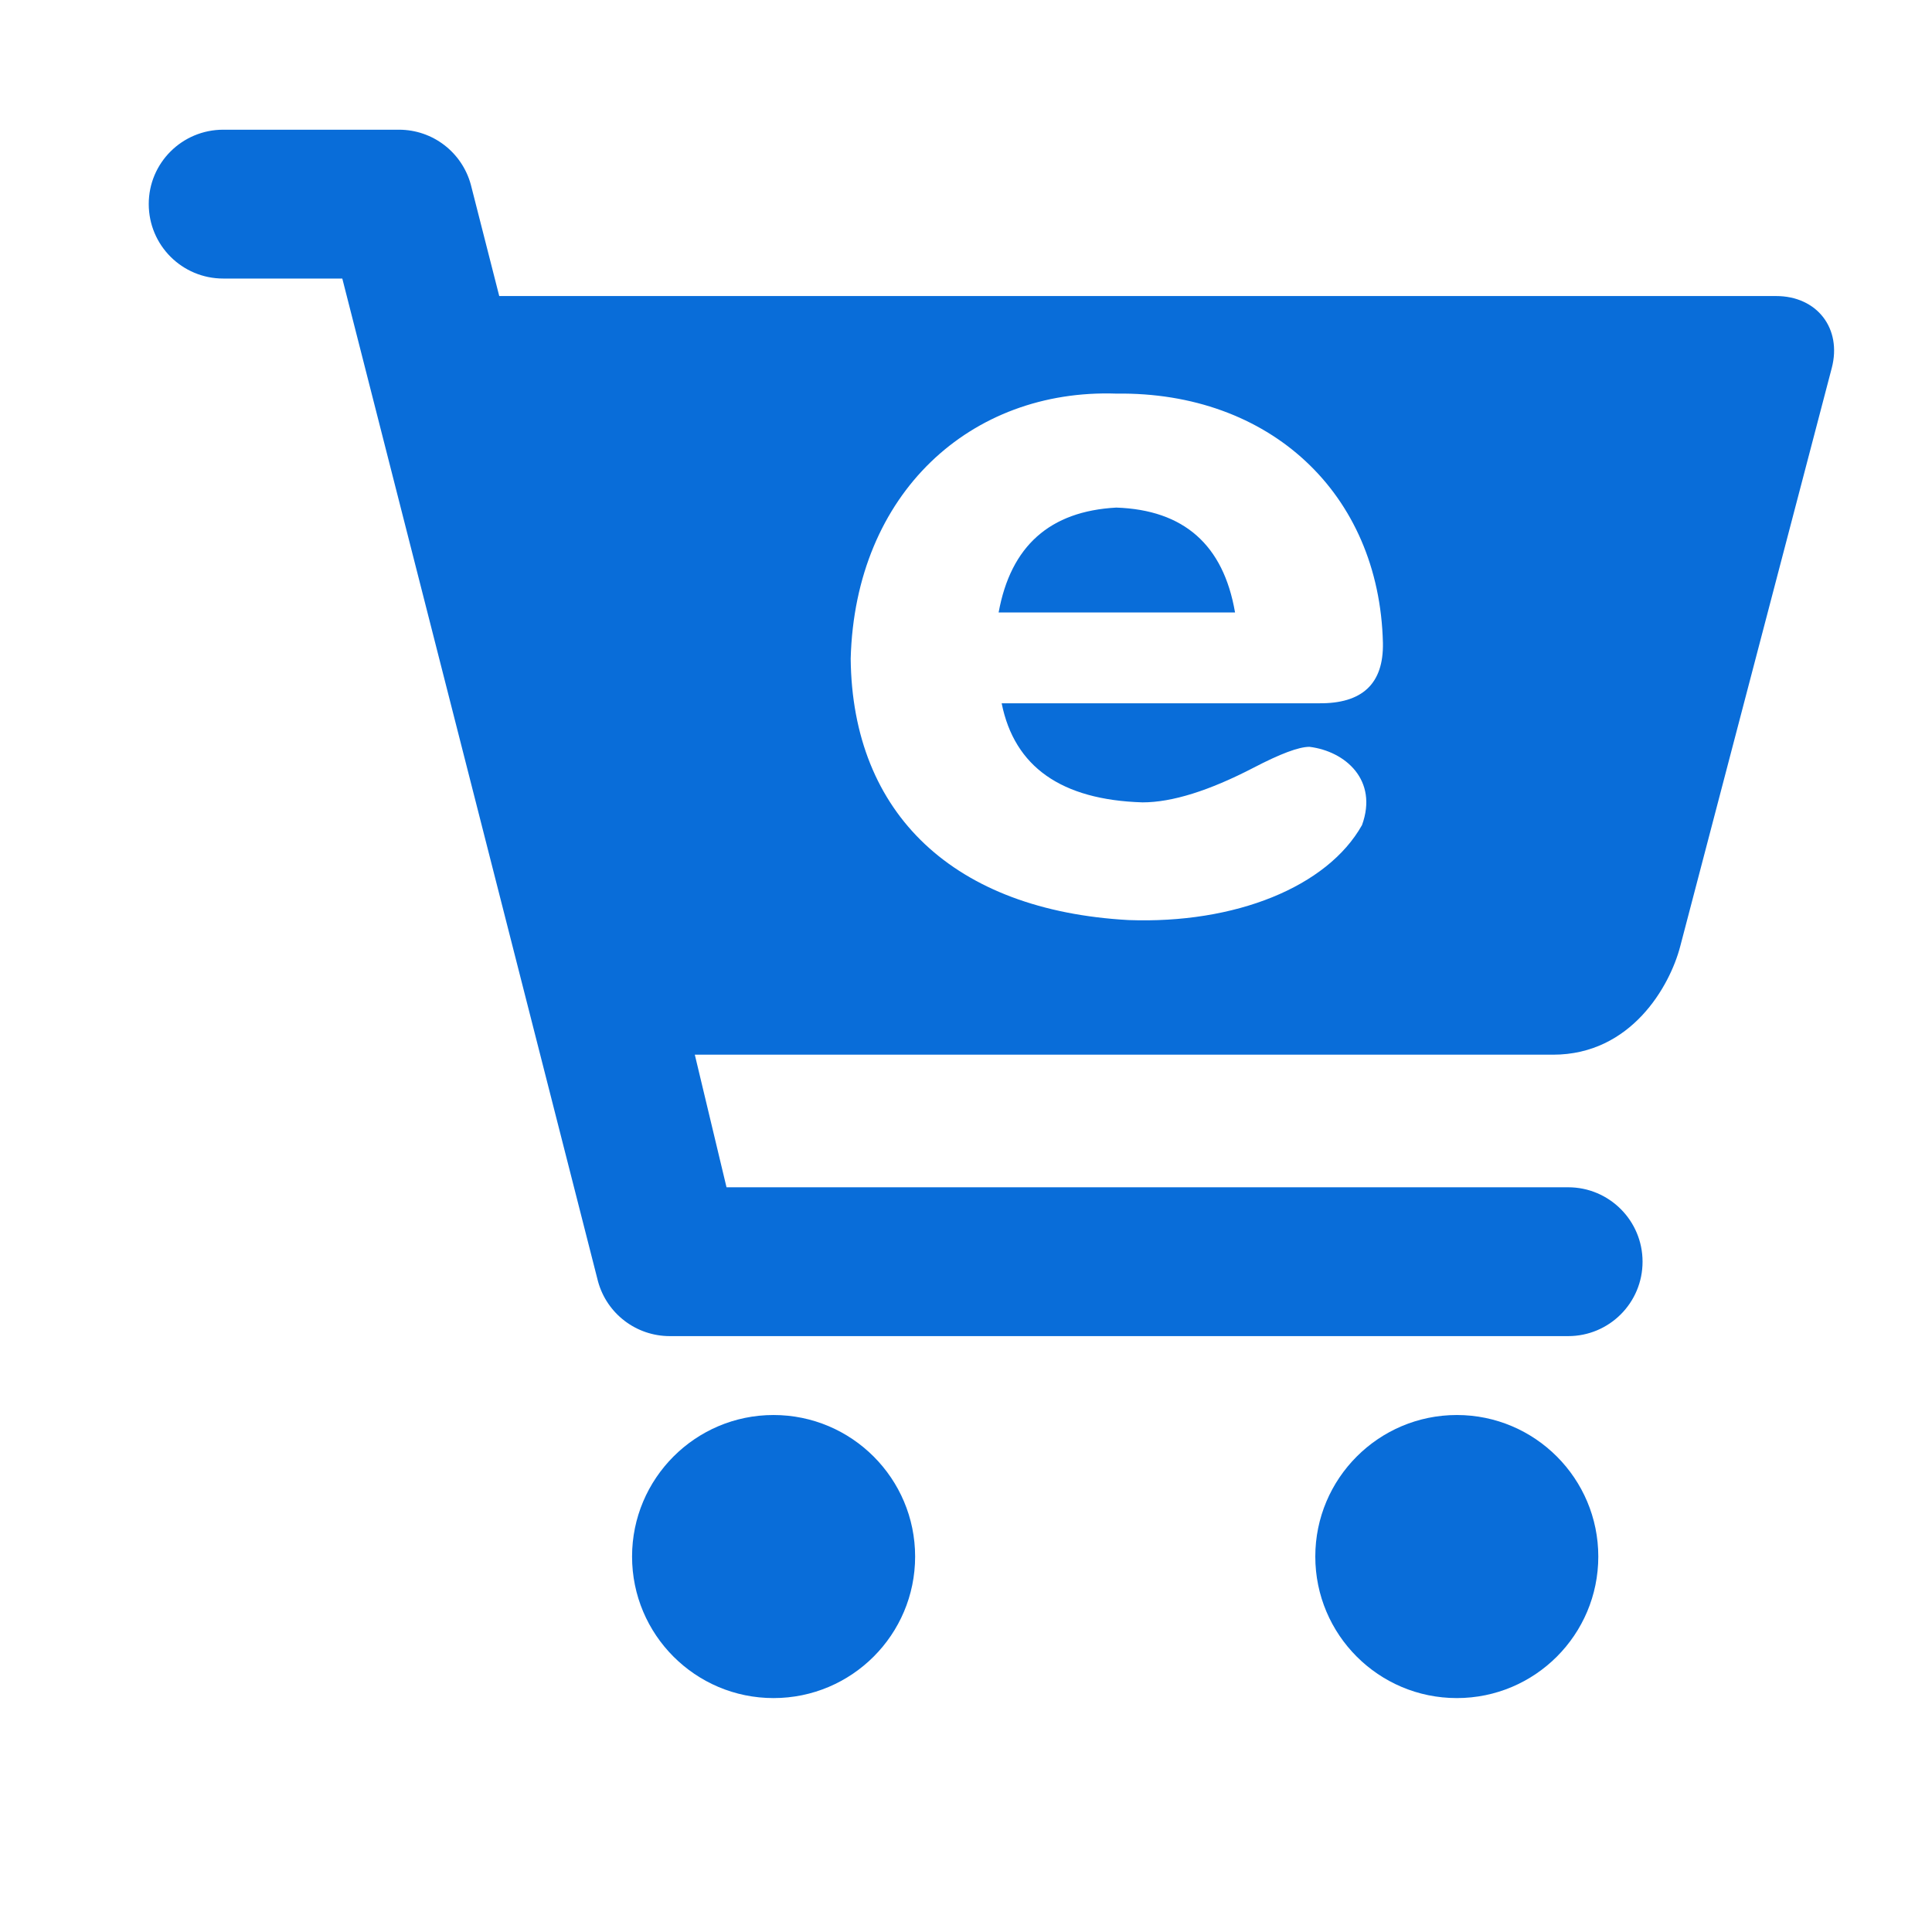
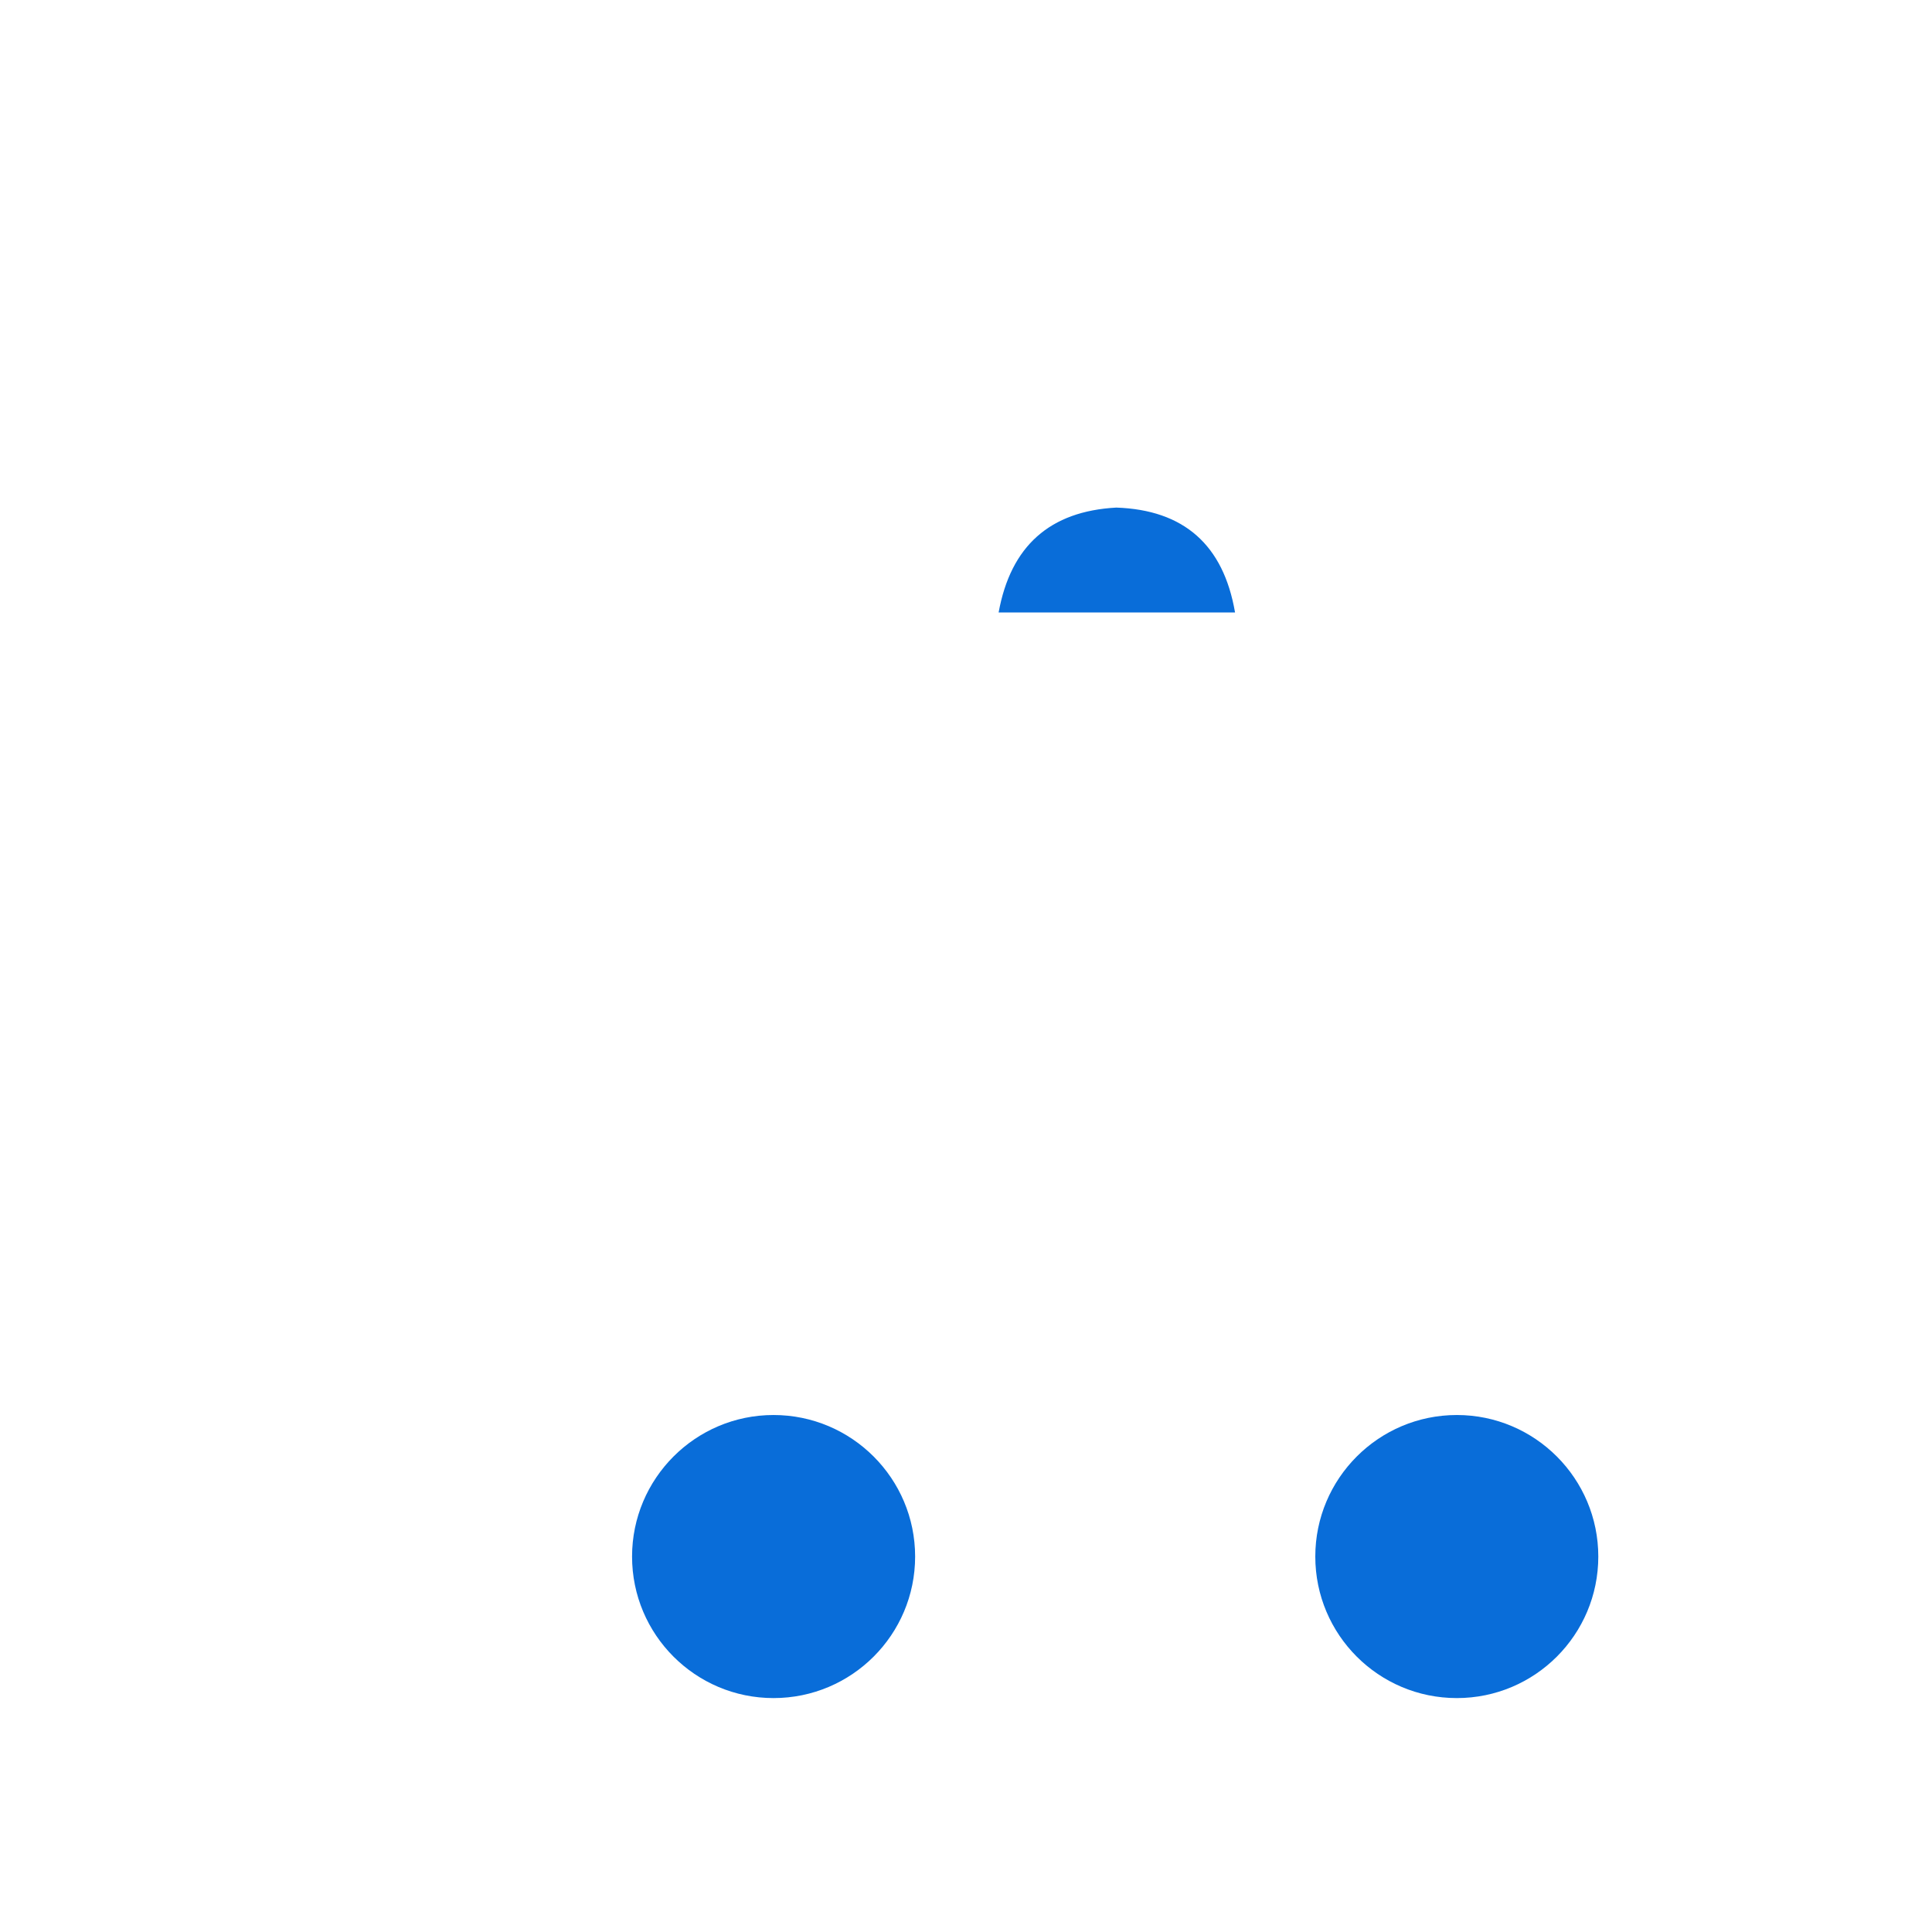
<svg xmlns="http://www.w3.org/2000/svg" t="1751706850934" class="icon" viewBox="0 0 1024 1024" version="1.1" p-id="15107" width="32" height="32">
-   <path d="M409.985 749.985c-41.416 0-74.979 33.673-74.979 75.017 0 41.414 33.563 75.016 74.979 75.016 41.452 0 75.051-33.601 75.051-75.016 0-41.344-33.599-75.017-75.051-75.017z m362.166 0c-41.453 0-75.018 33.673-75.018 75.017 0 41.414 33.564 75.016 75.018 75.016 41.415 0 74.979-33.601 74.979-75.016 0.001-41.344-33.563-75.017-74.979-75.017zM591.673 269.032c-35.171 1.898-55.951 20.306-62.38 55.586h125.306c-6.171-35.937-27.209-54.345-62.926-55.586z" fill="#096dd9" p-id="15108" />
-   <path d="M941.368 156.91H264.609l-15.07-59.093c-4.711-17.166-20.233-29.071-38.055-29.071h-93.167c-21.804 0-39.48 17.603-39.48 39.371 0 21.913 17.677 39.517 39.48 39.517h63.109L316.958 679.17c4.673 17.091 20.232 29 38.055 29h476.133c21.805 0 39.443-17.604 39.443-39.445 0-21.767-17.639-39.443-39.443-39.443H385.071l-16.805-70.275h454.895c41.442 0 61.889-36.368 67.368-57.331l80.348-306.636c5.479-20.965-7.816-38.13-29.51-38.13zM698.9 372.754h-168c6.758 33.673 31.628 51.203 74.651 52.517 15.669 0 35.281-6.136 58.947-18.406 14.024-7.304 23.849-11.029 29.546-11.029 19.064 2.337 36.505 17.677 27.848 41.477-18.398 32.77-67.293 52.446-123.791 50.338-92.29-5.112-146.382-56.039-147.219-138.563 2.372-87.848 63.767-143.103 140.792-140.462 81.07-1.106 139.396 52.615 141.302 132.134 0.403 21.694-10.992 32.285-34.075 31.994z" fill="#096dd9" p-id="15109" />
+   <path d="M409.985 749.985c-41.416 0-74.979 33.673-74.979 75.017 0 41.414 33.563 75.016 74.979 75.016 41.452 0 75.051-33.601 75.051-75.016 0-41.344-33.599-75.017-75.051-75.017z m362.166 0c-41.453 0-75.018 33.673-75.018 75.017 0 41.414 33.564 75.016 75.018 75.016 41.415 0 74.979-33.601 74.979-75.016 0.001-41.344-33.563-75.017-74.979-75.017zM591.673 269.032c-35.171 1.898-55.951 20.306-62.38 55.586h125.306c-6.171-35.937-27.209-54.345-62.926-55.586" fill="#096dd9" p-id="15108" />
</svg>